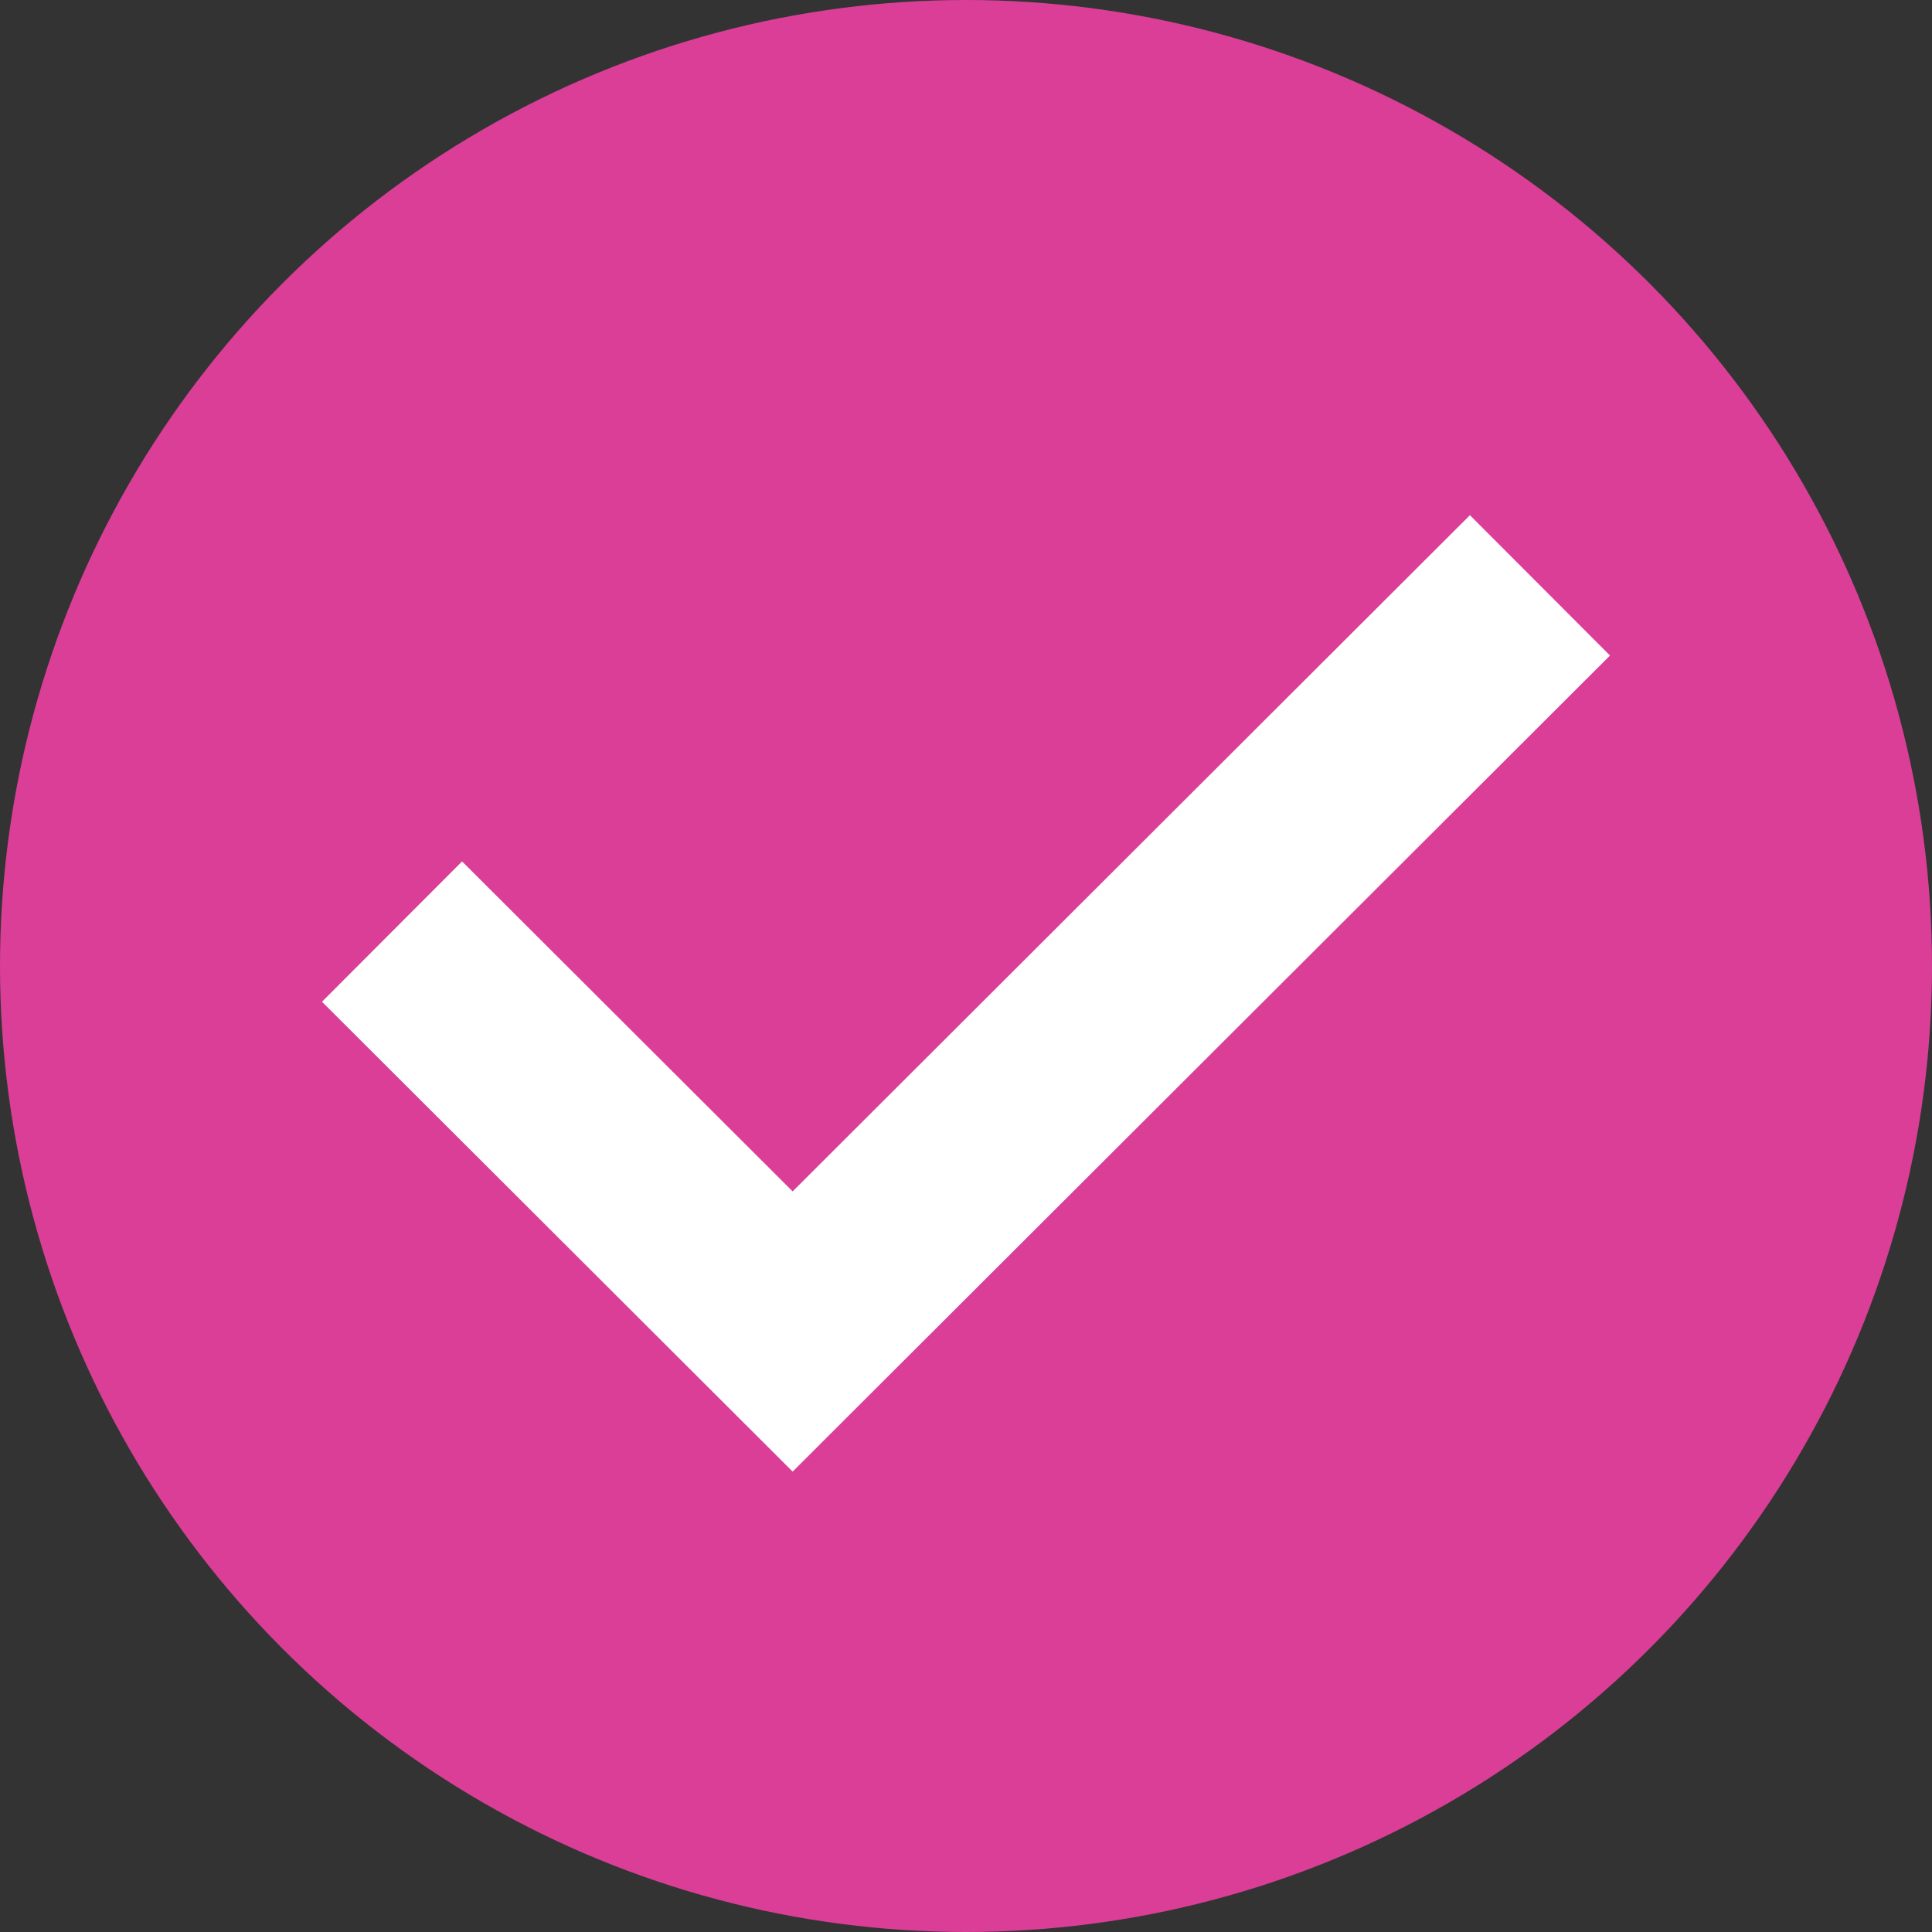
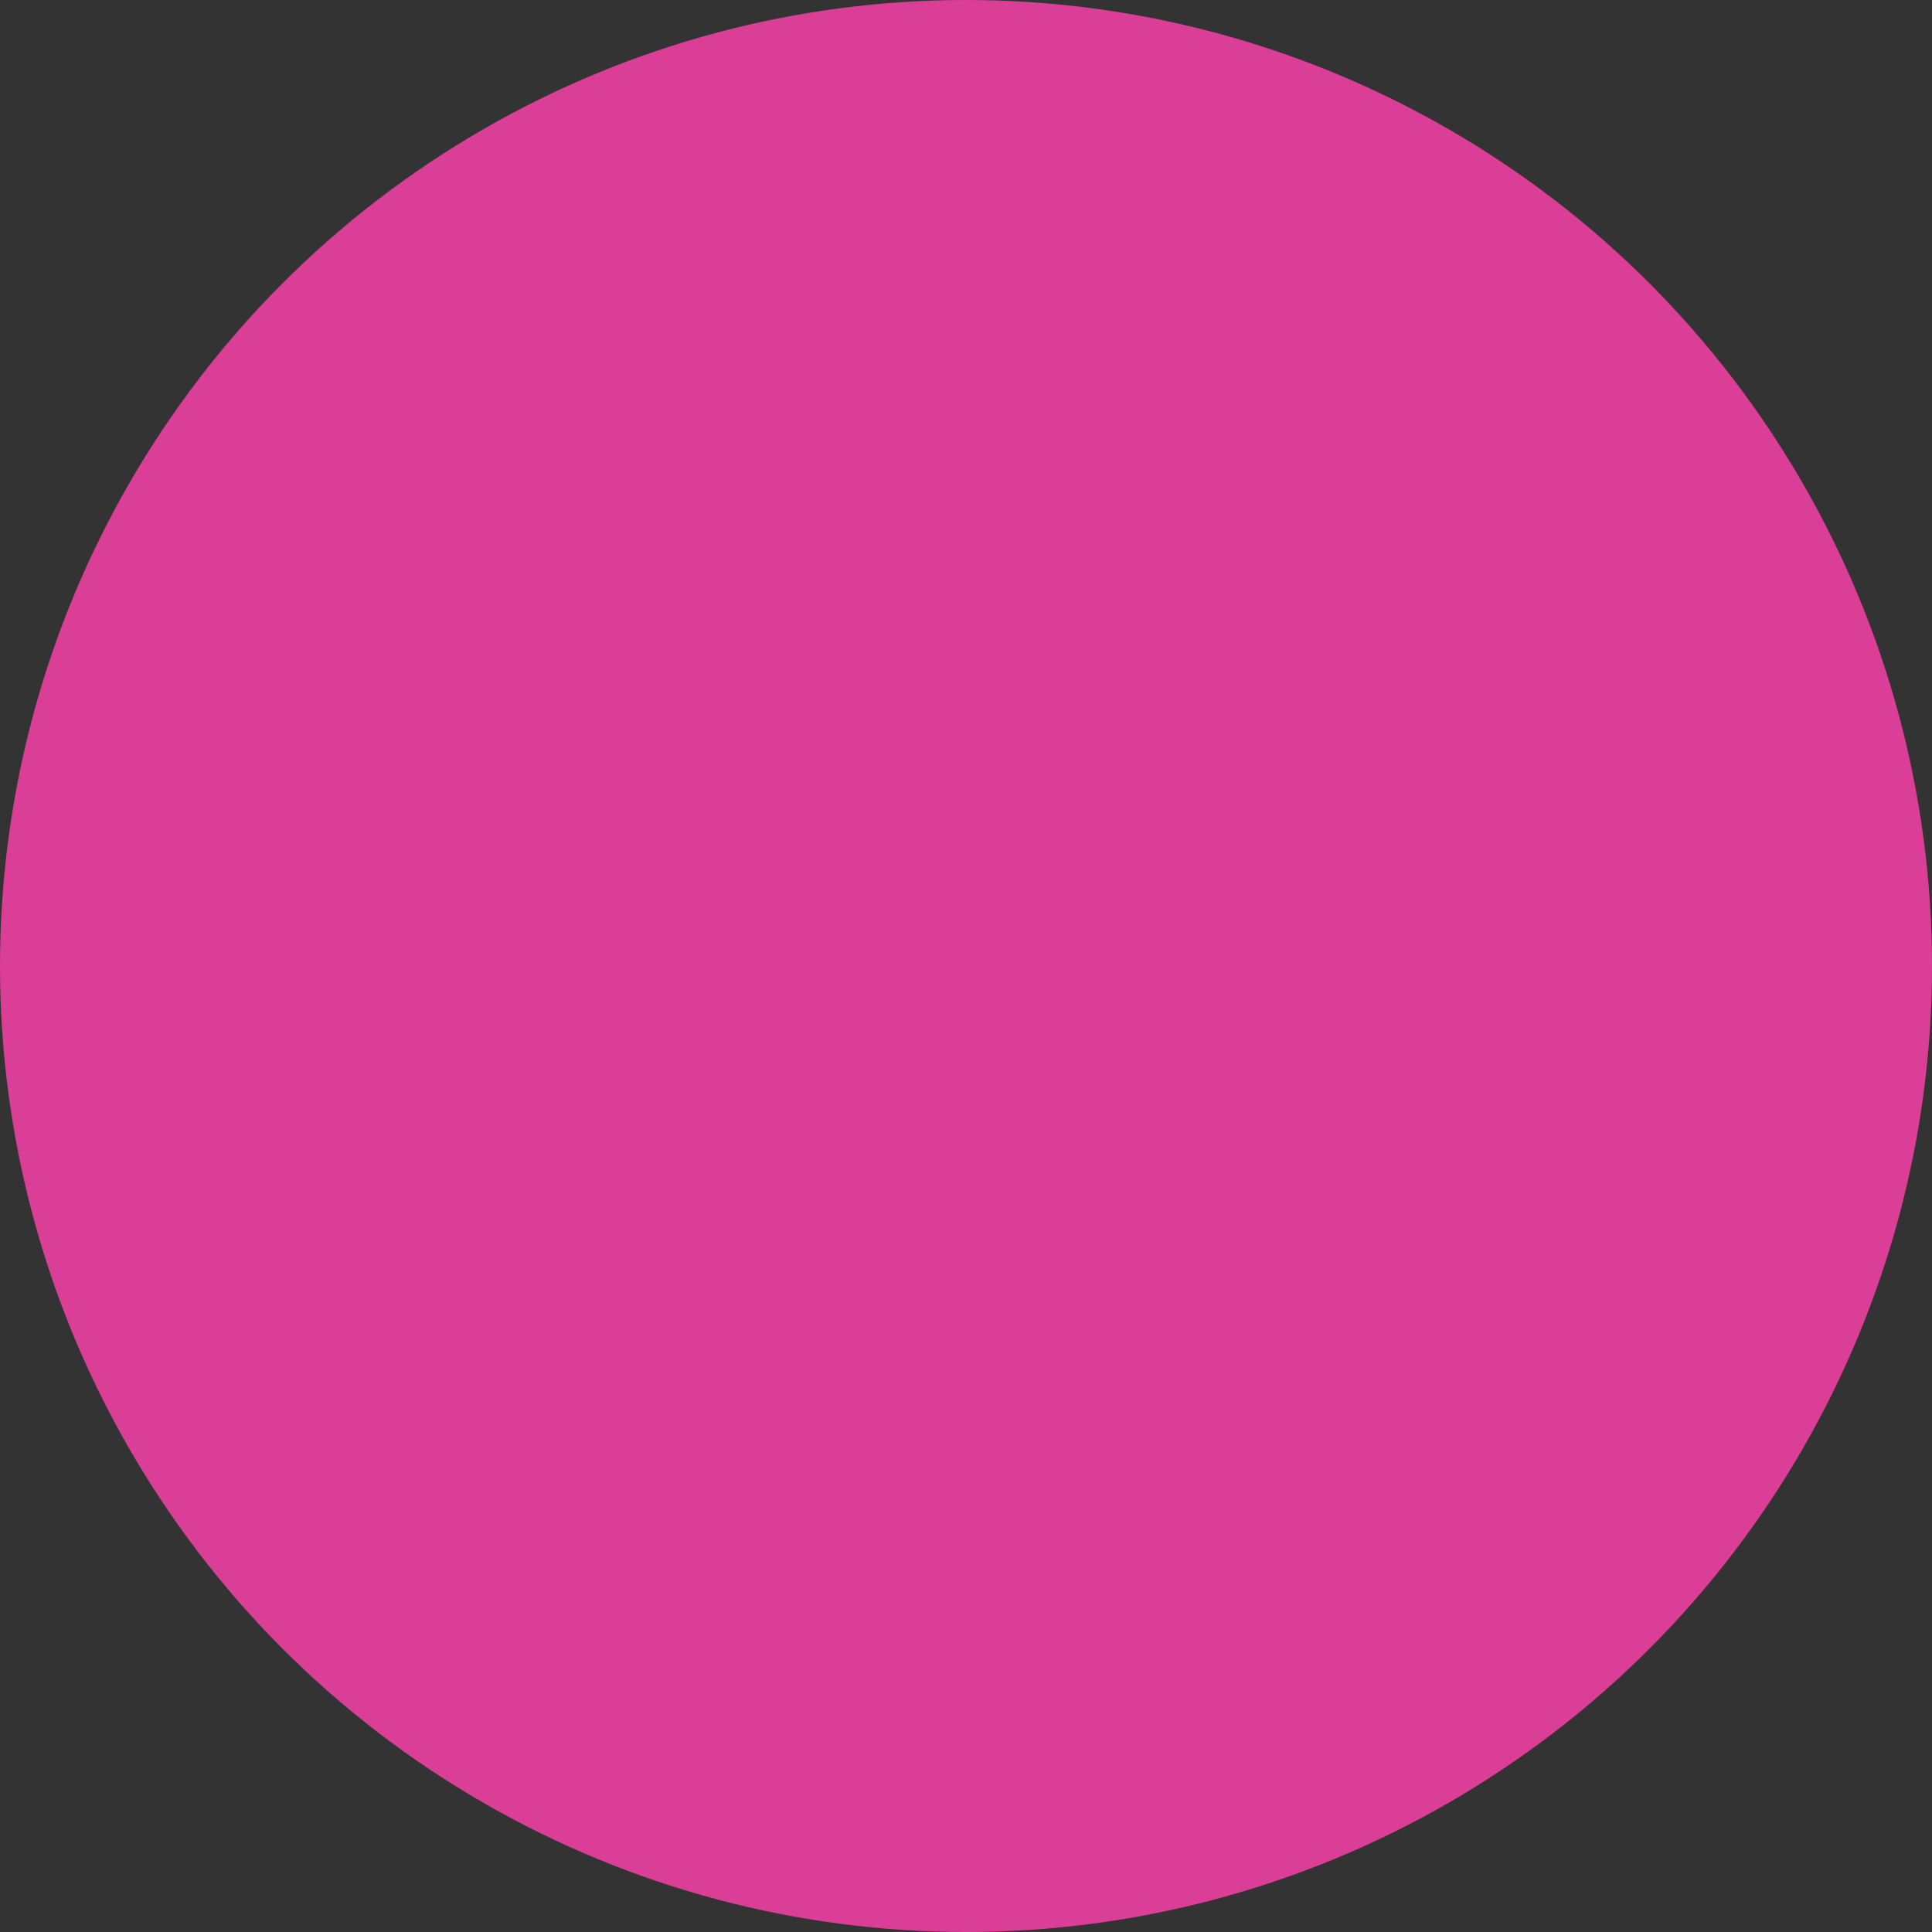
<svg xmlns="http://www.w3.org/2000/svg" width="30" height="30" viewBox="0 0 30 30" fill="none">
  <rect x="0" y="0" width="30" height="30" fill="#333333" stroke="none" />
  <circle cx="15" cy="15" r="15" fill="#DA3E97" />
-   <path fill-rule="evenodd" clip-rule="evenodd" d="M12.308 18.5L22.825 8L25 10.179L12.308 22.851L5 15.555L7.175 13.376L12.308 18.5Z" fill="white" />
</svg>